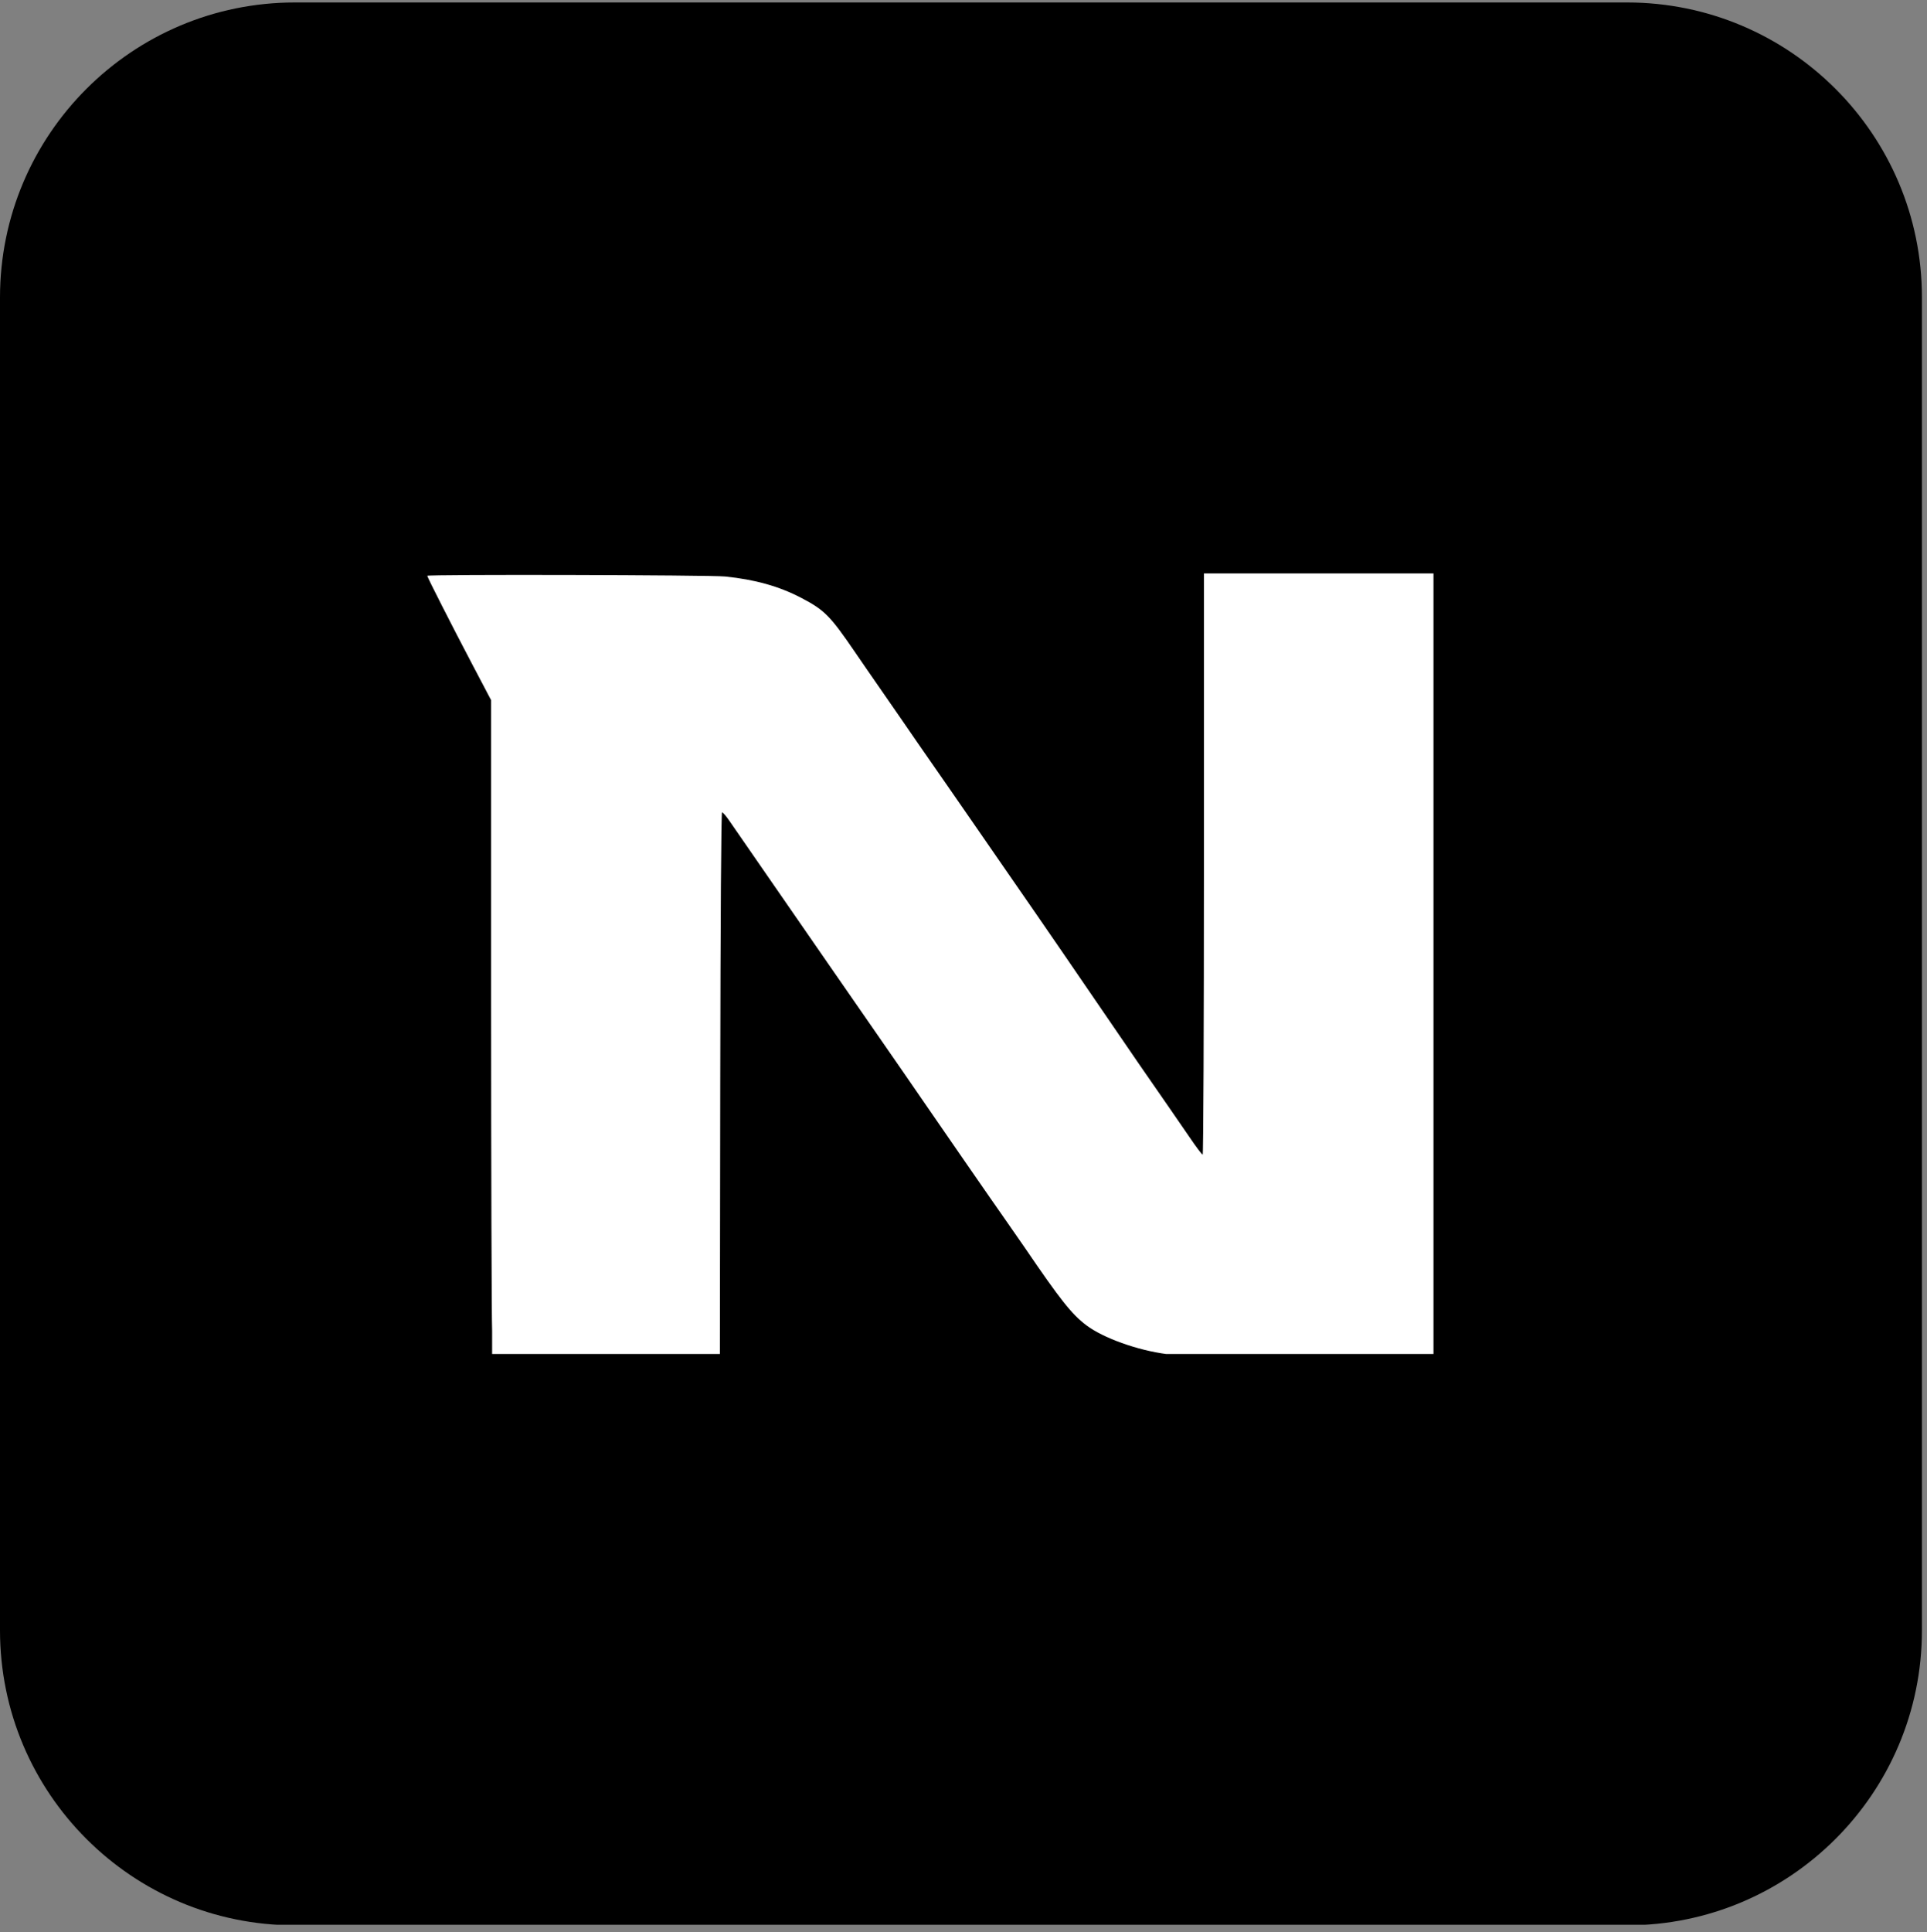
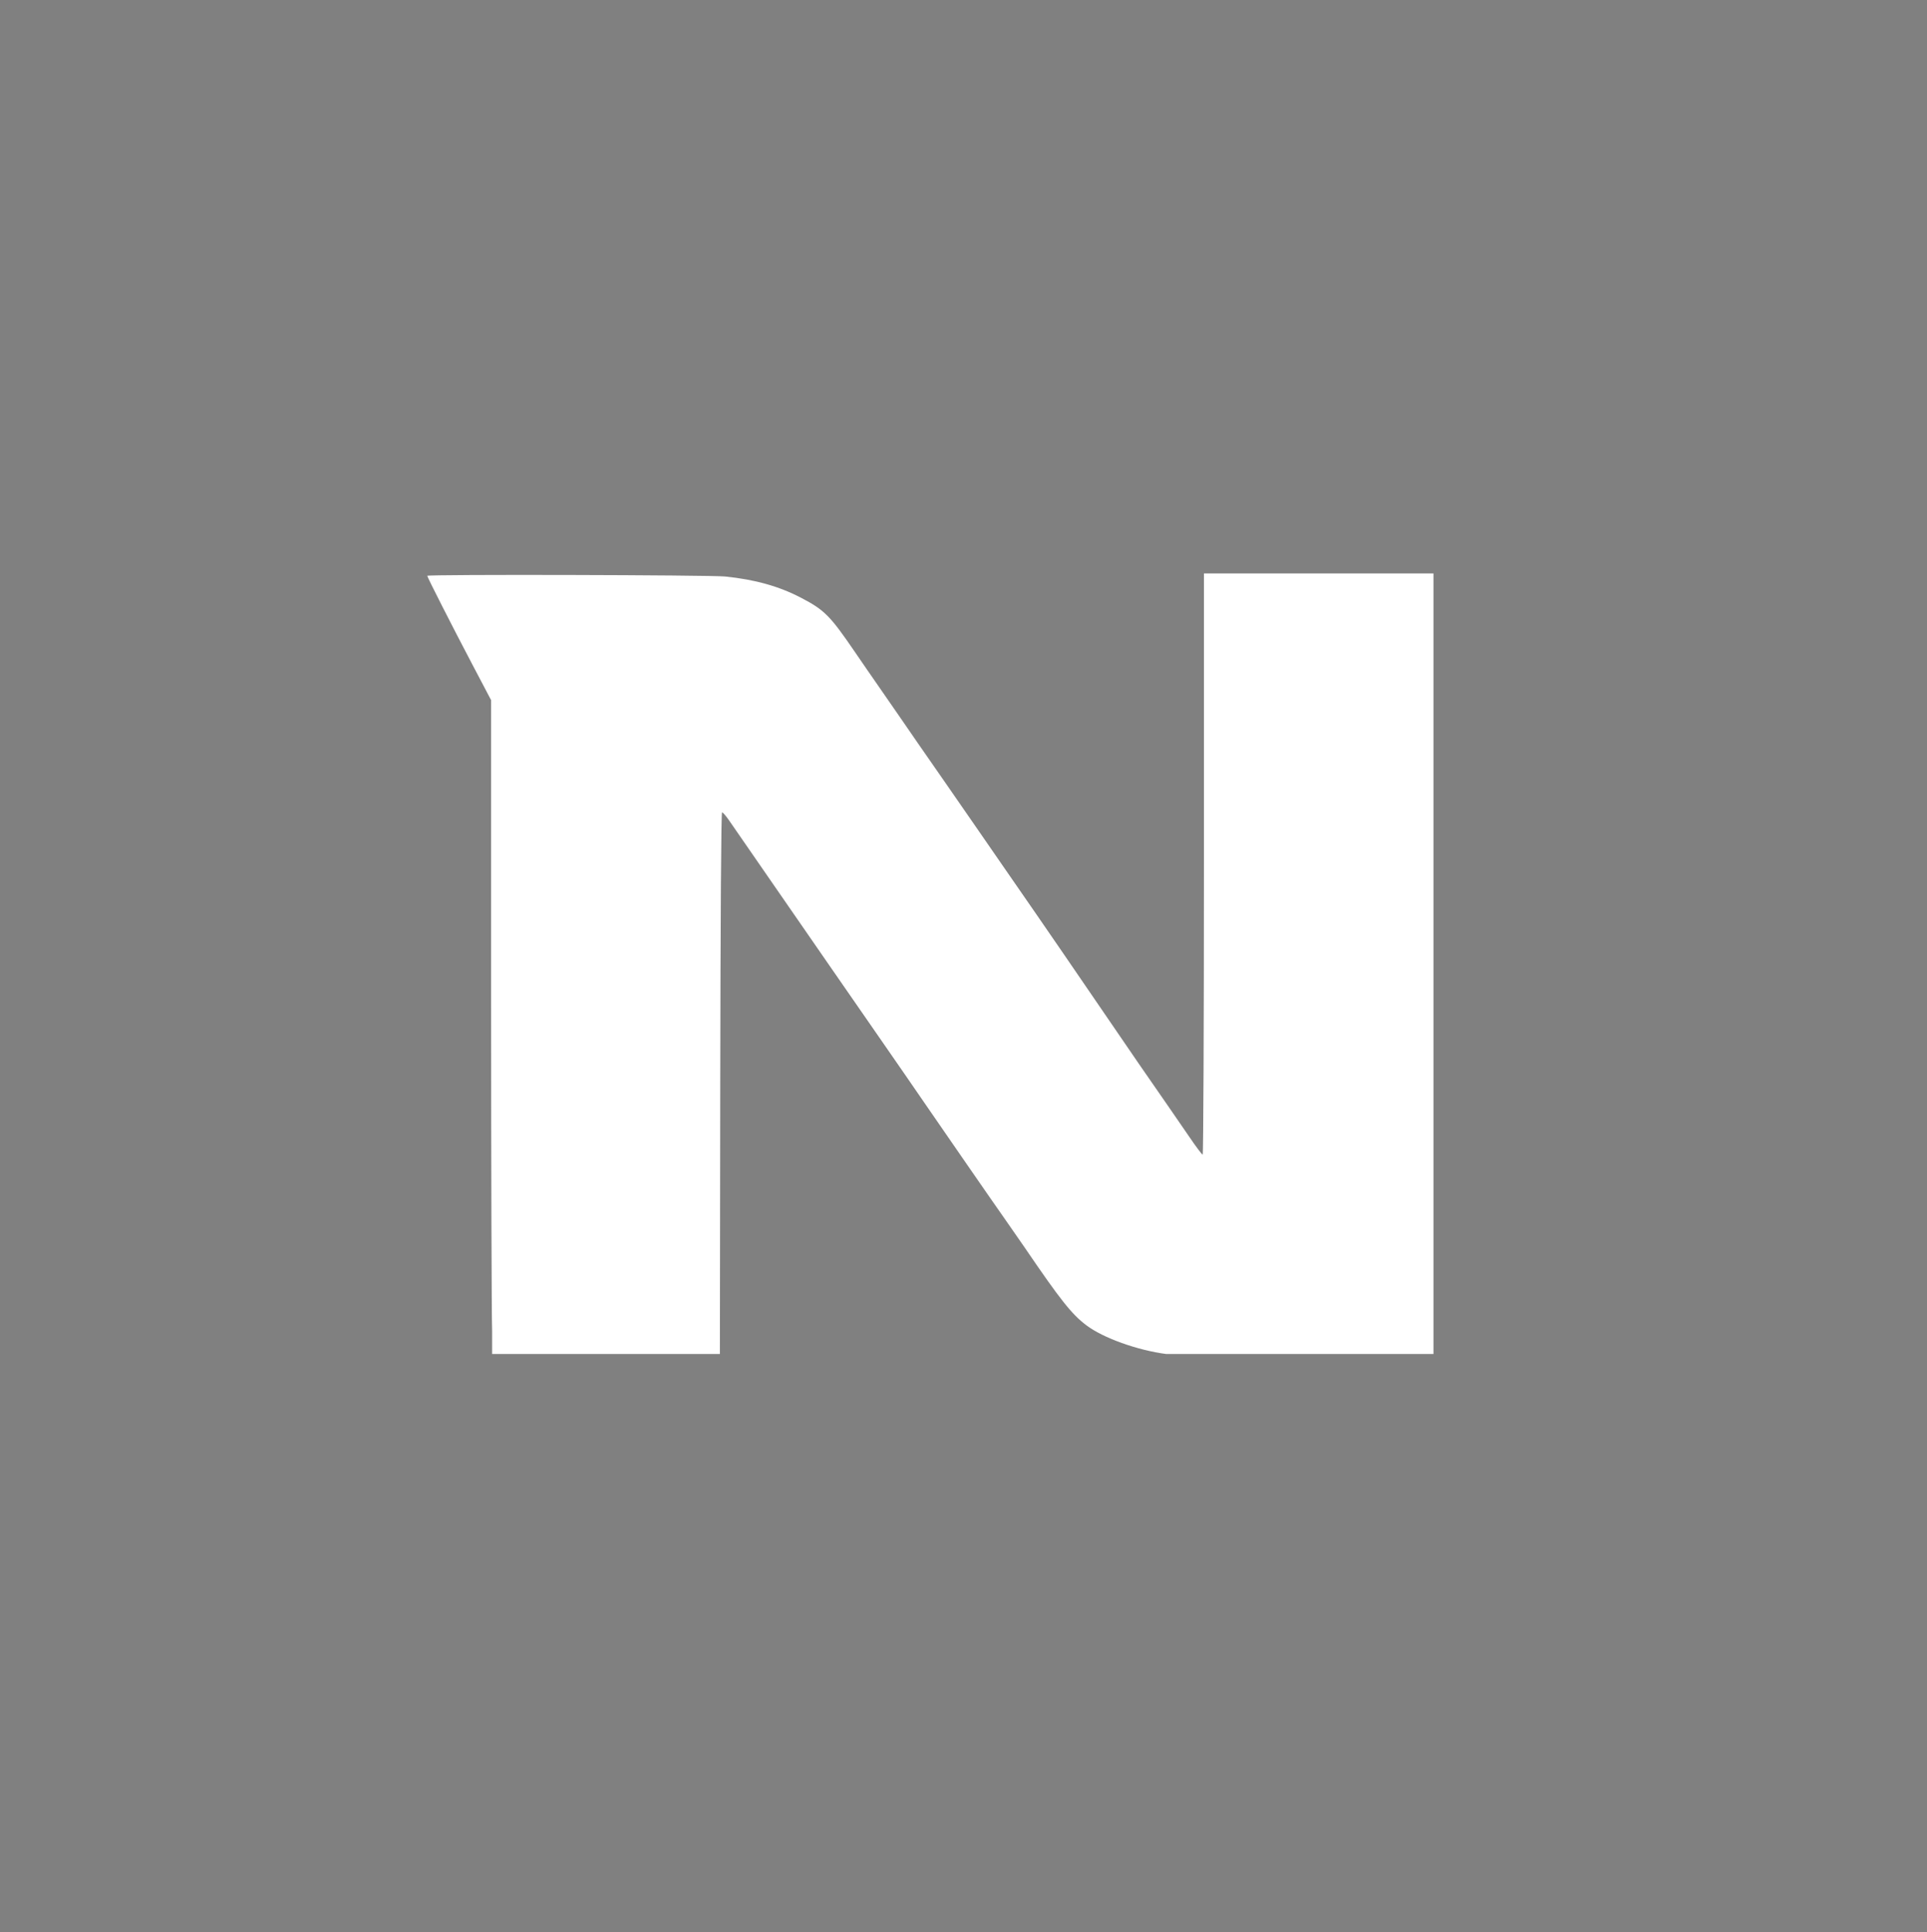
<svg xmlns="http://www.w3.org/2000/svg" width="391" zoomAndPan="magnify" viewBox="0 0 293.25 294" height="392" preserveAspectRatio="xMidYMid meet" version="1.0">
  <rect x="0" y="0" width="293.25" height="294" fill="#808080" stroke="none" />
  <defs>
    <clipPath id="306756214a">
      <path d="M 0 0.375 L 292.5 0.375 L 292.5 293.625 L 0 293.625 Z M 0 0.375 " clip-rule="nonzero" />
    </clipPath>
    <clipPath id="bde8b90b43">
      <path d="M 0 0.375 L 292.48 0.375 L 292.48 293 L 0 293 Z M 0 0.375 " clip-rule="nonzero" />
    </clipPath>
    <clipPath id="72d94fff25">
-       <path d="M 44.887 0.375 L 247.594 0.375 C 272.383 0.375 292.48 20.473 292.48 45.262 L 292.48 248.051 C 292.48 272.844 272.383 292.938 247.594 292.938 L 44.887 292.938 C 20.098 292.938 0 272.844 0 248.051 L 0 45.262 C 0 20.473 20.098 0.375 44.887 0.375 Z M 44.887 0.375 " clip-rule="nonzero" />
-     </clipPath>
+       </clipPath>
    <clipPath id="1fdee8ee72">
      <path d="M 0 0.375 L 292.48 0.375 L 292.48 293 L 0 293 Z M 0 0.375 " clip-rule="nonzero" />
    </clipPath>
    <clipPath id="c1ee1b4609">
      <path d="M 44.887 0.375 L 247.594 0.375 C 272.383 0.375 292.48 20.473 292.48 45.262 L 292.48 248.051 C 292.48 272.844 272.383 292.938 247.594 292.938 L 44.887 292.938 C 20.098 292.938 0 272.844 0 248.051 L 0 45.262 C 0 20.473 20.098 0.375 44.887 0.375 Z M 44.887 0.375 " clip-rule="nonzero" />
    </clipPath>
    <clipPath id="b9cd019415">
      <rect x="0" width="293" y="0" height="293" />
    </clipPath>
    <clipPath id="01d07c3673">
      <path d="M 62.84 87.062 L 222.93 87.062 L 222.93 206.012 L 62.84 206.012 Z M 62.84 87.062 " clip-rule="nonzero" />
    </clipPath>
    <clipPath id="29d22fc5d3">
      <path d="M 240.117 87.219 C 240.117 87.395 244.602 95.277 248.984 102.812 L 250.297 105.066 L 250.297 206.27 L 280.418 206.176 C 311.418 206.07 311.754 206.059 318.645 205.074 C 341.574 201.789 356.746 190.441 366.309 169.43 C 368.289 165.074 368.535 164.422 371.609 155.422 C 373.176 150.84 376.043 142.504 377.977 136.906 C 379.914 131.301 382.773 122.969 384.344 118.387 C 385.906 113.801 387.66 108.695 388.238 107.039 C 392.938 93.504 394.941 87.488 394.809 87.355 C 394.629 87.168 358.5 87.203 358.34 87.391 C 358.254 87.5 358.004 88.113 357.801 88.754 C 357.184 90.648 350.246 111.883 349.176 115.145 C 347.918 118.98 344.949 128.234 342.824 134.934 C 341.914 137.801 340.867 141.031 340.504 142.109 C 340.137 143.195 338.98 146.734 337.938 149.984 C 334.906 159.445 334.816 159.715 333.57 162.852 C 327.711 177.551 318.301 184.547 302.164 186.199 C 296.895 186.734 286.148 186.711 285.473 186.152 L 284.984 185.75 L 284.93 136.438 L 284.875 87.133 L 262.496 87.074 C 249.59 87.039 240.117 87.098 240.117 87.219 Z M 424.227 87.086 C 424.141 87.172 424.004 114.34 424.004 147.359 L 424.004 207.395 L 435.684 207.395 L 449.906 207.27 L 449.906 87.121 L 436.008 87.121 C 429.883 87.086 425.117 87.086 424.699 87.086 C 424.281 87.086 424.227 87.086 424.227 87.086 Z M -81.855 87.473 C -81.855 87.594 -81.383 88.457 -80.797 89.383 C -79.113 92.066 -73.82 100.391 -71.723 103.664 L -69.797 106.66 L -37.254 106.754 C -1.43 106.852 -3.812 106.758 -0.246 108.281 C 3.93 110.059 6.977 113.586 8.008 117.832 C 8.395 119.395 9.008 136.699 8.715 137.848 L 8.574 138.41 L -21.895 138.422 C -53.242 138.426 -60.961 138.57 -64.16 139.207 C -76.09 141.57 -82.203 149.219 -84.727 164.914 C -85.055 166.969 -86.074 172.898 -86.957 177.879 C -87.207 179.277 -87.66 181.883 -87.969 183.668 C -88.273 185.445 -88.852 188.73 -89.254 190.957 C -89.648 193.184 -90.227 196.465 -90.539 198.25 C -90.848 200.035 -91.305 202.566 -91.543 203.883 C -91.91 205.879 -91.93 206.289 -91.66 206.395 C -91.297 206.531 -56.195 206.332 -56.055 206.191 C -56.008 206.141 -55.699 204.129 -55.375 201.715 C -55.047 199.301 -54.379 194.512 -53.875 191.074 C -52.617 182.441 -51.852 176.902 -51.543 174.176 C -50.355 163.672 -48.191 159.859 -42.305 157.836 C -40.652 157.27 -18.871 156.836 0.582 156.98 L 8.695 157.043 L 8.812 181.621 C 8.879 195.137 8.984 206.234 9.047 206.273 C 9.109 206.32 16.898 206.324 26.352 206.289 L 43.543 206.234 L 43.438 160.457 C 43.32 112.367 43.344 113.172 42.242 109.641 C 37.859 95.582 27.637 88.32 11.012 87.473 C 5.273 87.18 -81.855 87.18 -81.855 87.473 Z M 183.215 131.465 C 183.215 155.785 183.129 175.68 183.023 175.68 C 182.918 175.68 182.031 174.508 181.059 173.074 C 180.086 171.645 178.668 169.586 177.91 168.5 C 175.805 165.5 171.492 159.227 166.684 152.18 C 165.207 150.02 163 146.789 161.77 145.004 C 160.543 143.227 158.695 140.547 157.676 139.055 C 156.648 137.57 154.488 134.445 152.871 132.113 C 151.258 129.777 149.293 126.941 148.5 125.789 C 147.711 124.648 145.688 121.727 144.012 119.309 C 140.062 113.633 138.832 111.855 137.277 109.586 C 136.578 108.566 135.027 106.328 133.832 104.609 C 132.637 102.887 130.961 100.469 130.113 99.219 C 126.316 93.664 125.473 92.812 121.891 90.945 C 118.527 89.195 114.93 88.188 110.359 87.715 C 108.07 87.477 65.02 87.371 65.02 87.609 C 65.02 87.816 68.809 95.266 71.887 101.113 L 74.738 106.531 L 74.738 152.508 C 74.738 177.789 74.809 200.281 74.891 202.477 L 74.891 206.324 L 92.293 206.414 L 109.551 206.355 L 109.605 164.973 C 109.641 139.43 109.746 123.594 109.883 123.594 C 110 123.594 110.477 124.141 110.938 124.805 C 111.398 125.477 114.008 129.254 116.738 133.195 C 119.473 137.145 123.711 143.266 126.152 146.805 C 128.594 150.344 131.895 155.102 133.488 157.387 C 135.078 159.668 136.969 162.402 137.691 163.457 C 138.414 164.512 139.766 166.477 140.699 167.824 C 141.633 169.168 144.426 173.215 146.902 176.812 C 149.387 180.406 152.145 184.379 153.035 185.637 C 153.922 186.898 155.223 188.77 155.926 189.797 C 161.367 197.785 163.086 199.953 165.309 201.633 C 167.855 203.566 173.105 205.453 177.551 206.023 C 179.473 206.273 218.145 206.27 218.145 206.27 C 218.145 206.27 218.145 205.598 218.145 195.703 C 218.145 193.578 218.145 191.457 218.145 189.809 L 218.145 87.25 L 183.215 87.25 Z M 183.215 131.465 " clip-rule="evenodd" />
    </clipPath>
  </defs>
  <g clip-path="url(#306756214a)">
    <path fill="transparent" d="M 0 0.375 L 292.5 0.375 L 292.5 293.625 L 0 293.625 Z M 0 0.375 " fill-opacity="1" fill-rule="nonzero" />
  </g>
  <g clip-path="url(#bde8b90b43)">
    <g clip-path="url(#72d94fff25)">
      <g transform="matrix(1, 0, 0, 1, 0, -0)">
        <g clip-path="url(#b9cd019415)">
          <g clip-path="url(#1fdee8ee72)">
            <g clip-path="url(#c1ee1b4609)">
-               <path fill="#000000" d="M 0 0.375 L 292.48 0.375 L 292.48 292.855 L 0 292.855 Z M 0 0.375 " fill-opacity="1" fill-rule="nonzero" />
-             </g>
+               </g>
          </g>
        </g>
      </g>
    </g>
  </g>
  <g clip-path="url(#01d07c3673)">
    <g clip-path="url(#29d22fc5d3)">
      <path fill="#ffffff" d="M 62.84 87.062 L 62.84 206.012 L 222.93 206.012 L 222.93 87.062 Z M 62.84 87.062 " fill-opacity="1" fill-rule="nonzero" />
    </g>
  </g>
</svg>